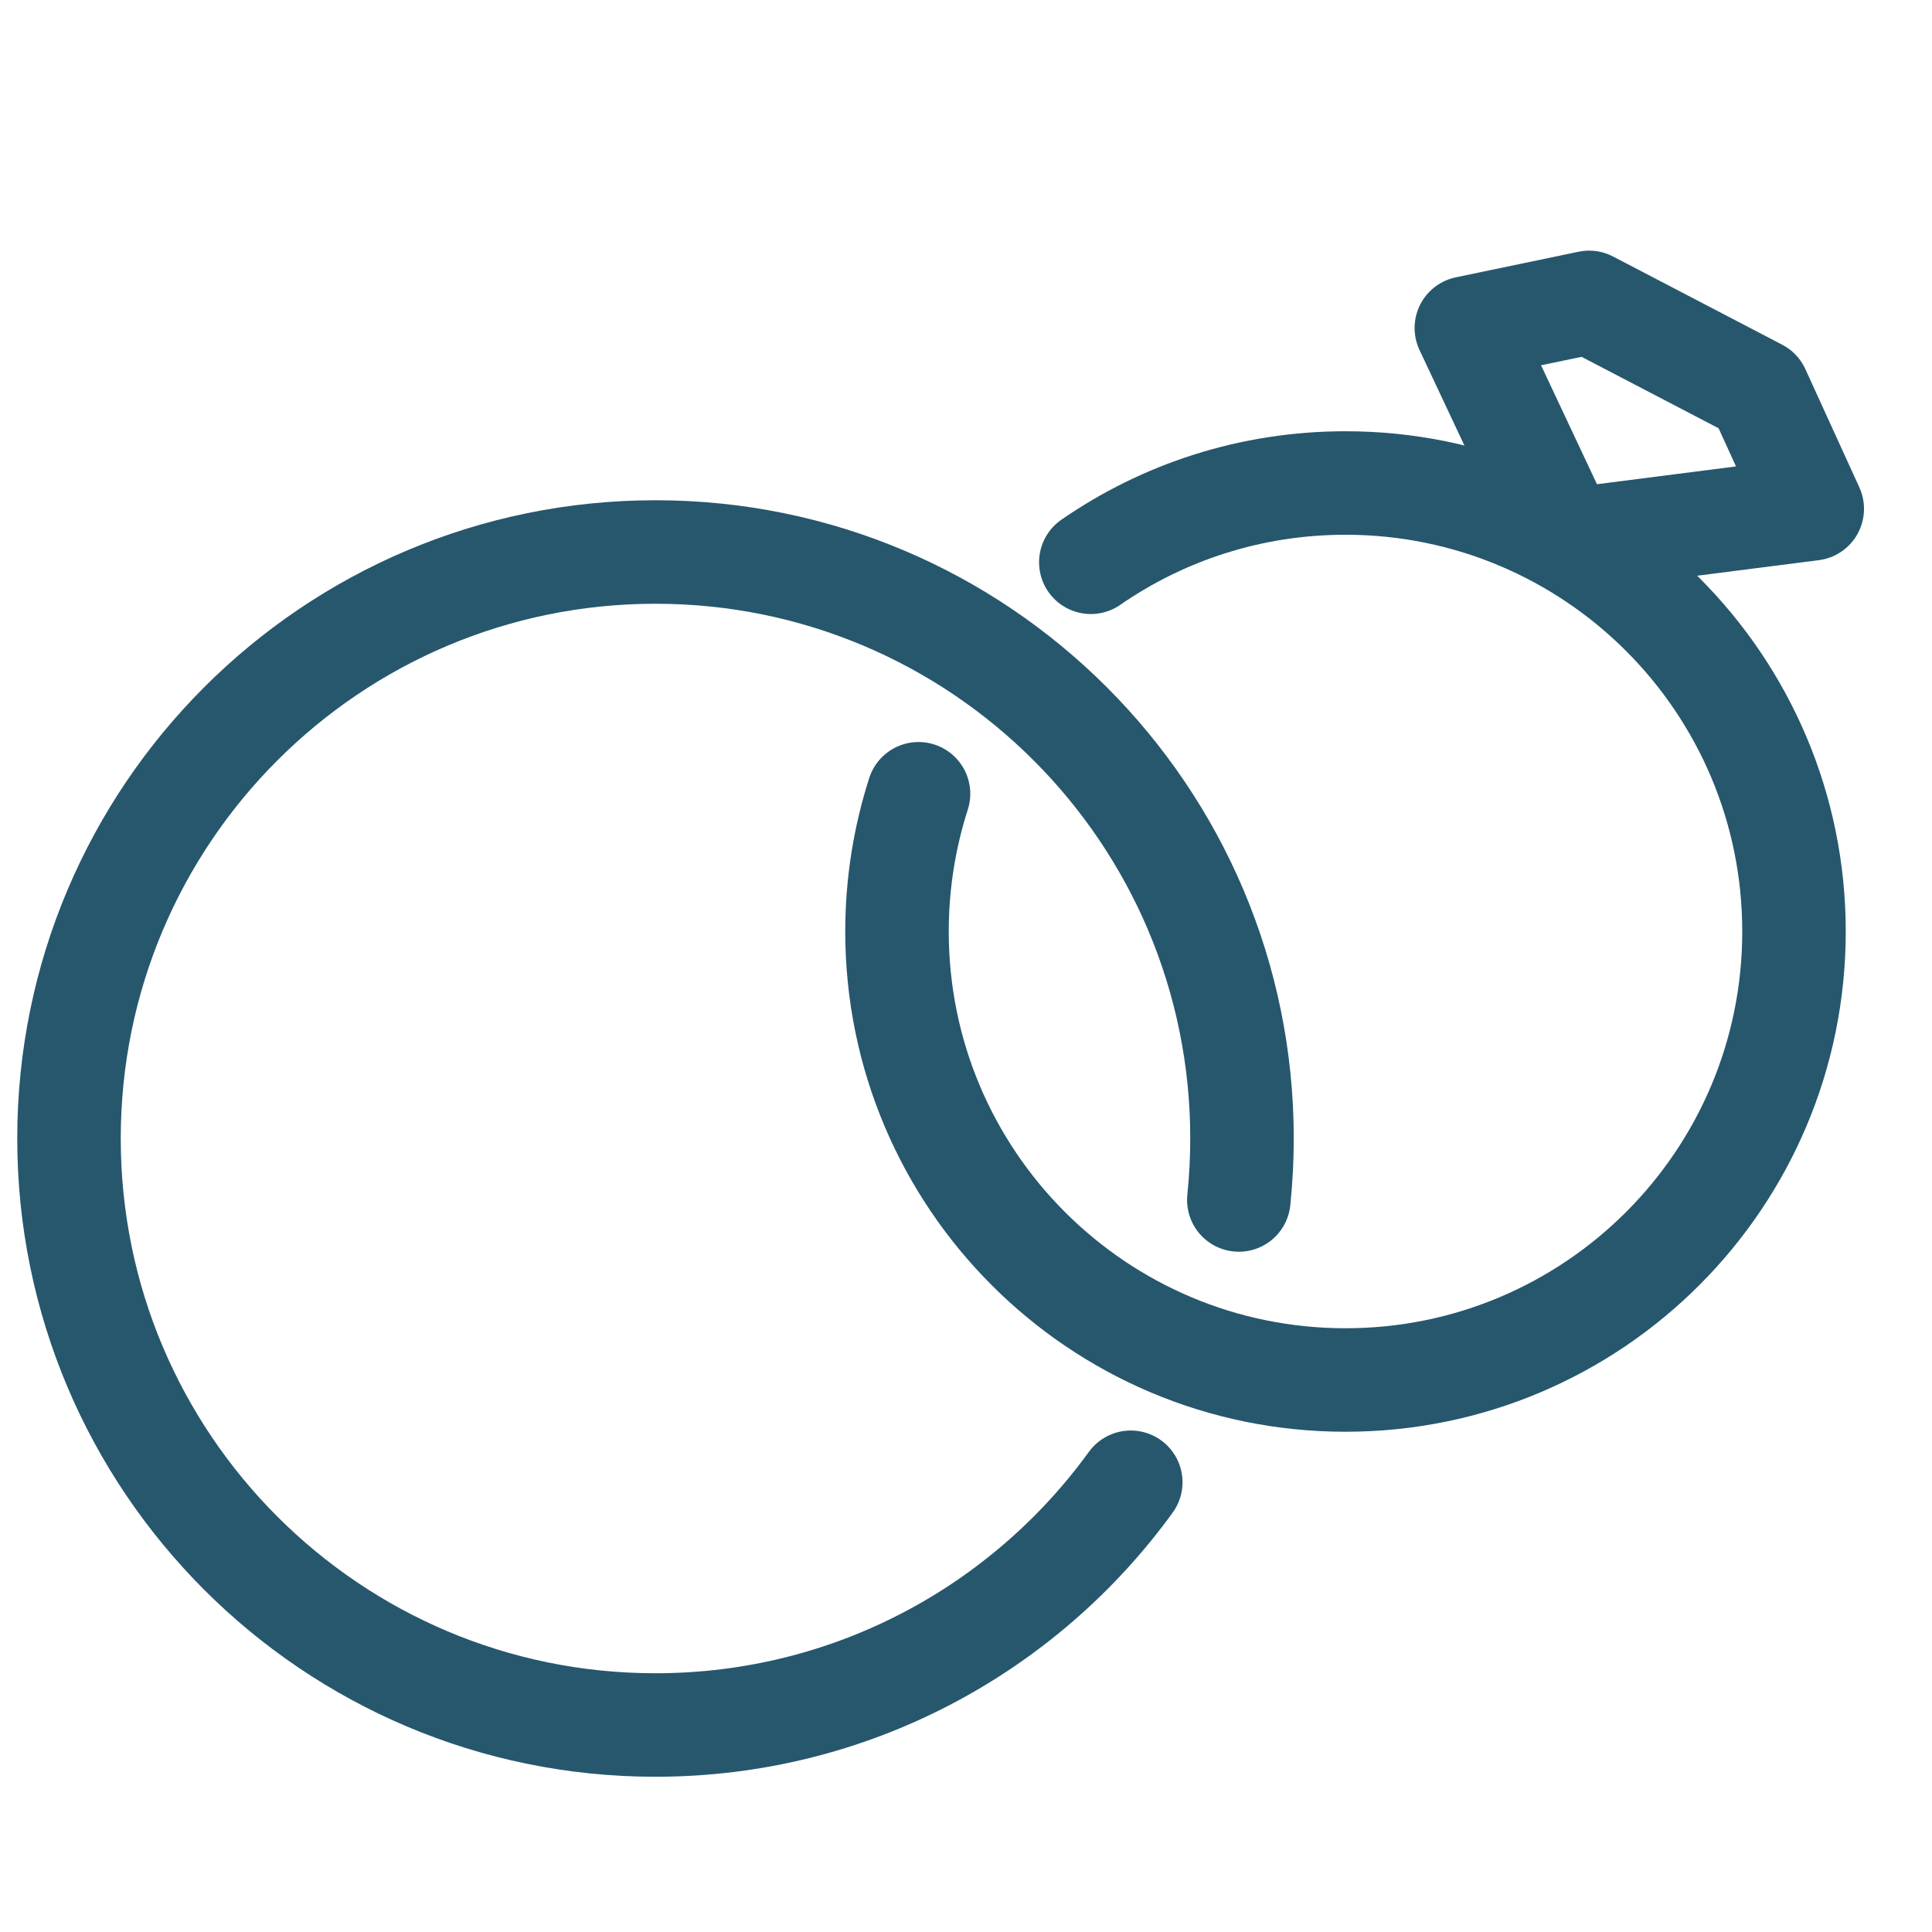
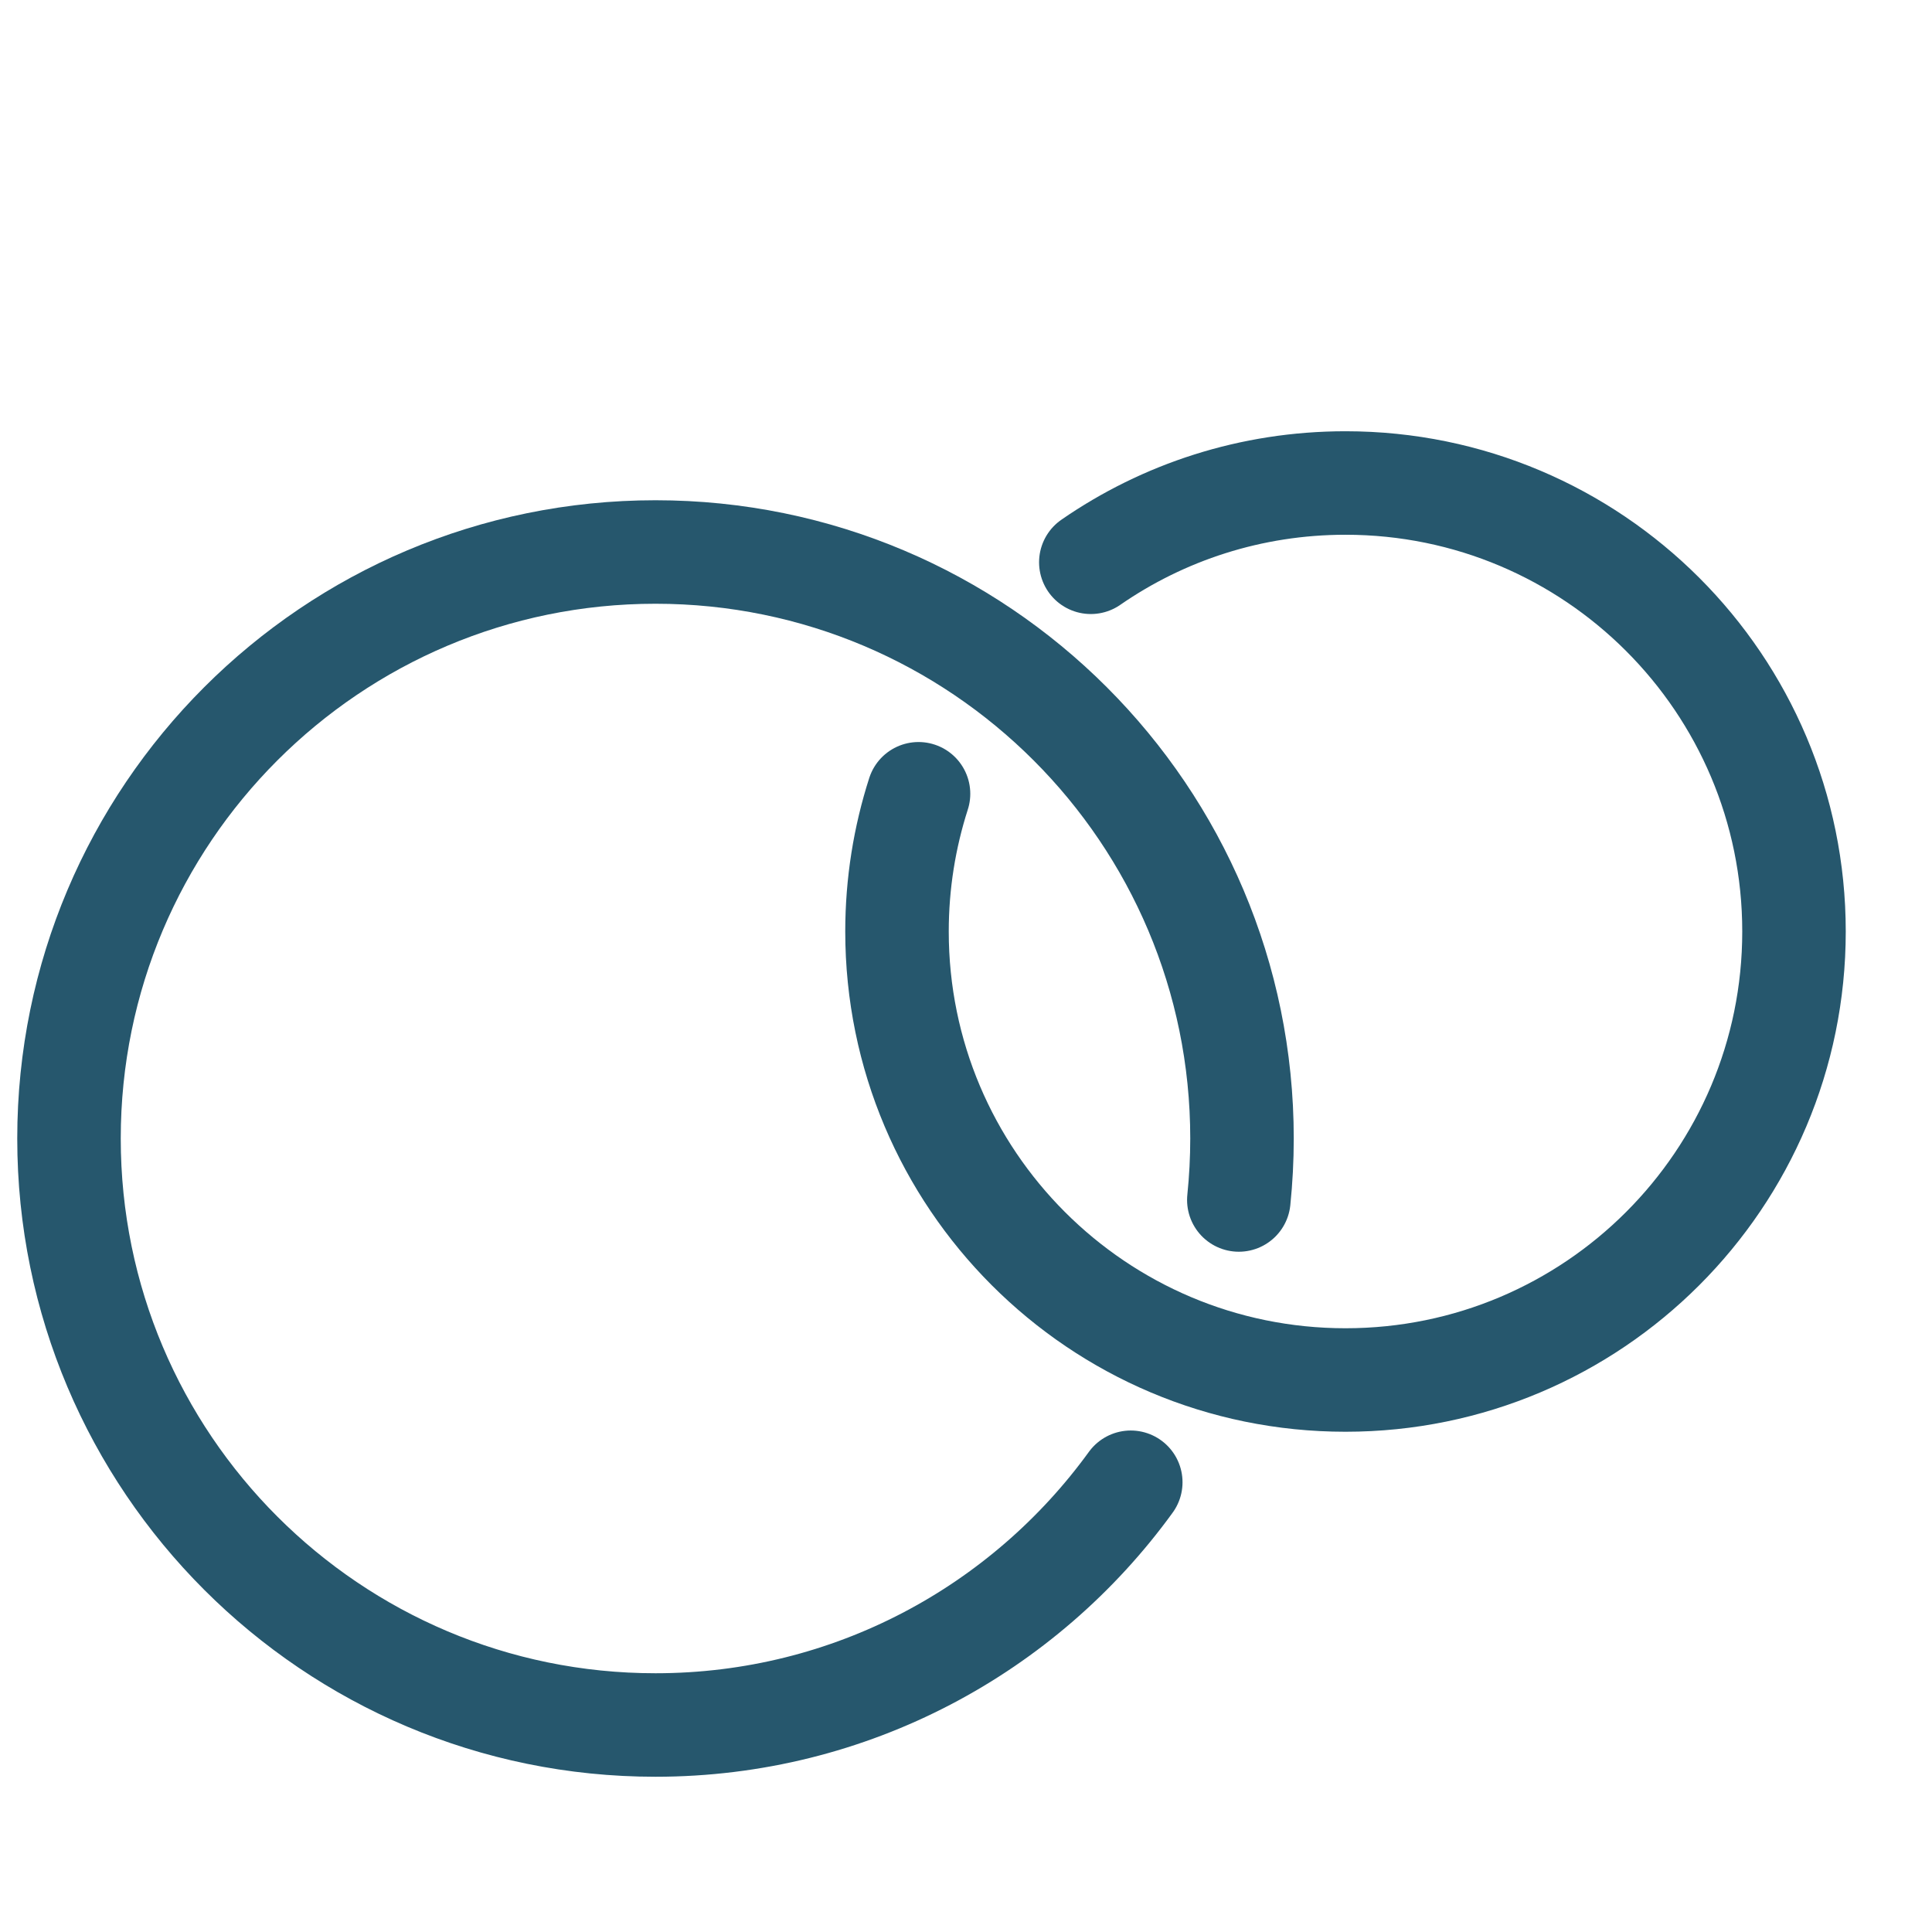
<svg xmlns="http://www.w3.org/2000/svg" width="28px" height="28px" viewBox="0 0 28 28" version="1.1">
  <title>ic_66</title>
  <g id="Submenu_Icons" stroke="none" stroke-width="1" fill="none" fill-rule="evenodd" stroke-linecap="round" stroke-linejoin="round">
    <g id="ic_66" transform="translate(-18, -18)" stroke="#26576D" stroke-width="1.5">
      <g id="ic" transform="translate(16, 17)">
        <path d="M19.954,18.391 C19.984,18.098 20,17.801 20,17.5 C20,12.806 16.194,9 11.5,9 C6.806,9 3,12.806 3,17.5 C3,22.194 6.806,26 11.5,26 C14.334,26 16.843,24.613 18.388,22.482" id="Path" />
        <path d="M15.312,12.504 C15.11,13.133 15,13.804 15,14.5 C15,18.09 17.91,21 21.5,21 C25.09,21 28,18.09 28,14.5 C28,10.91 25.09,8 21.5,8 C20.129,8 18.857,8.424 17.809,9.149" id="Path" />
-         <polygon id="Rectangle" transform="translate(25.758, 7.064) rotate(162.6) translate(-25.758, -7.064) " points="23.758 5.064 27.298 5.695 27.758 9.064 25.949 8.886 23.992 6.933" />
      </g>
    </g>
  </g>
</svg>